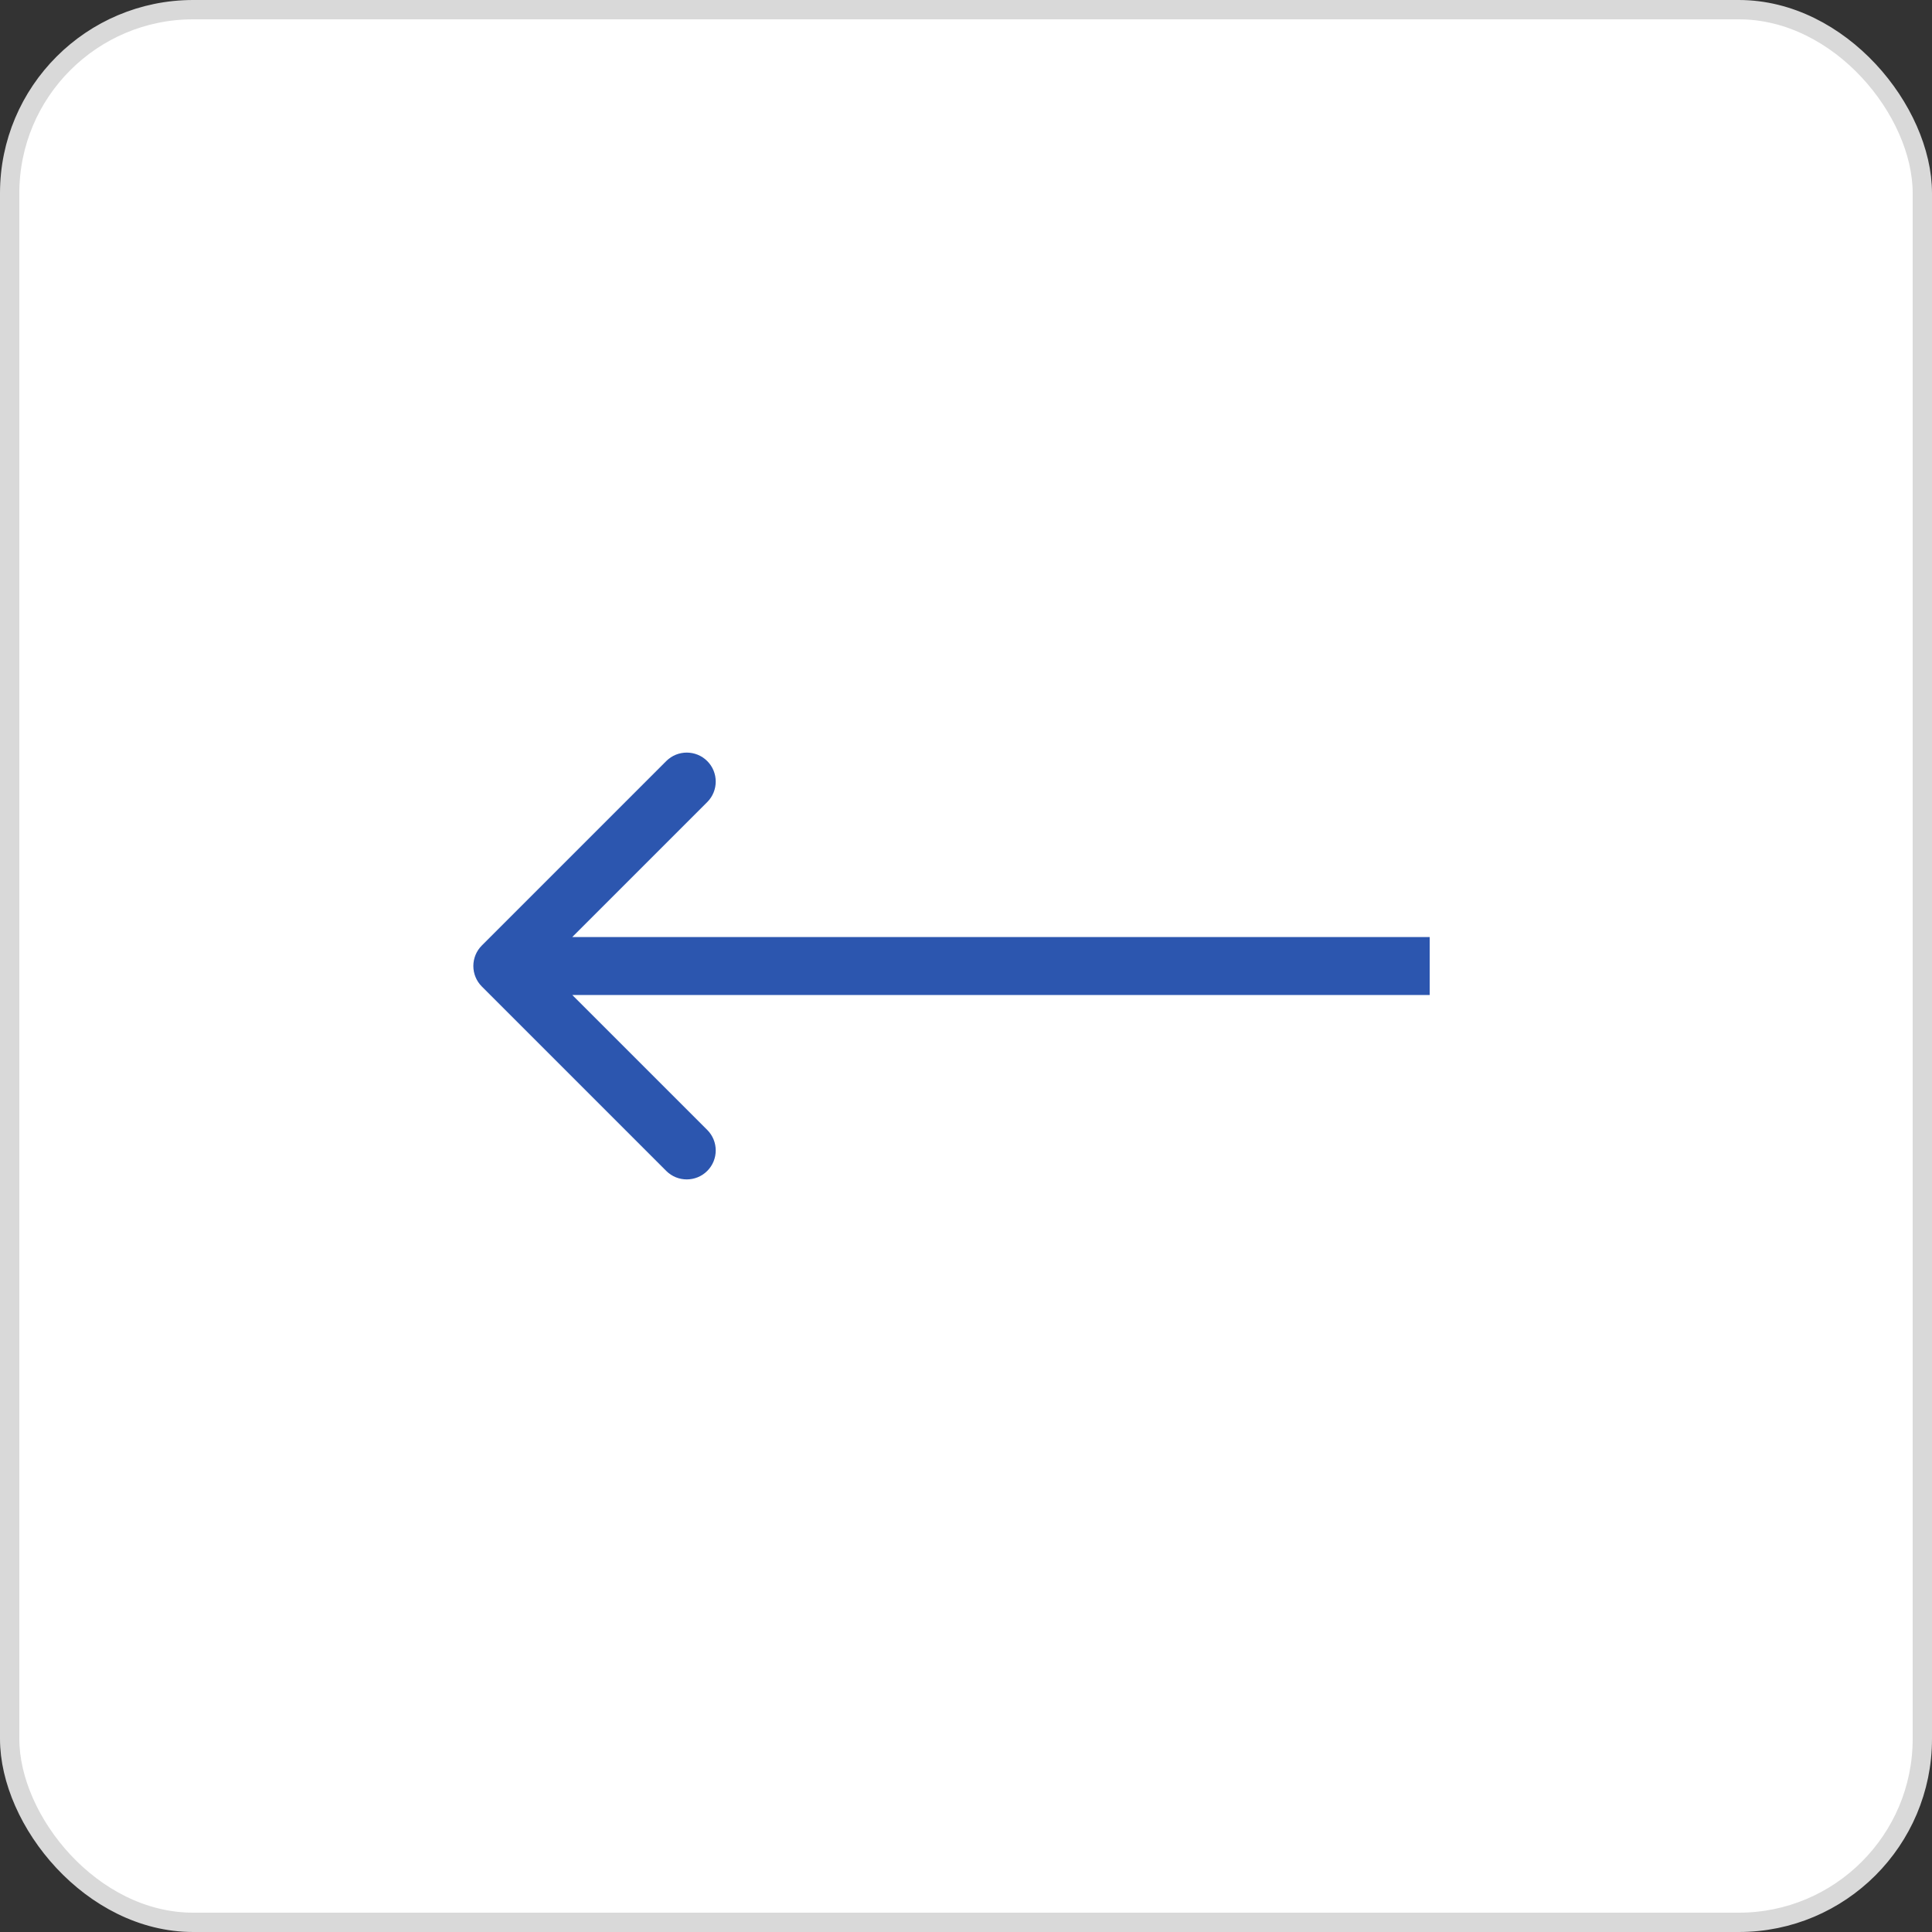
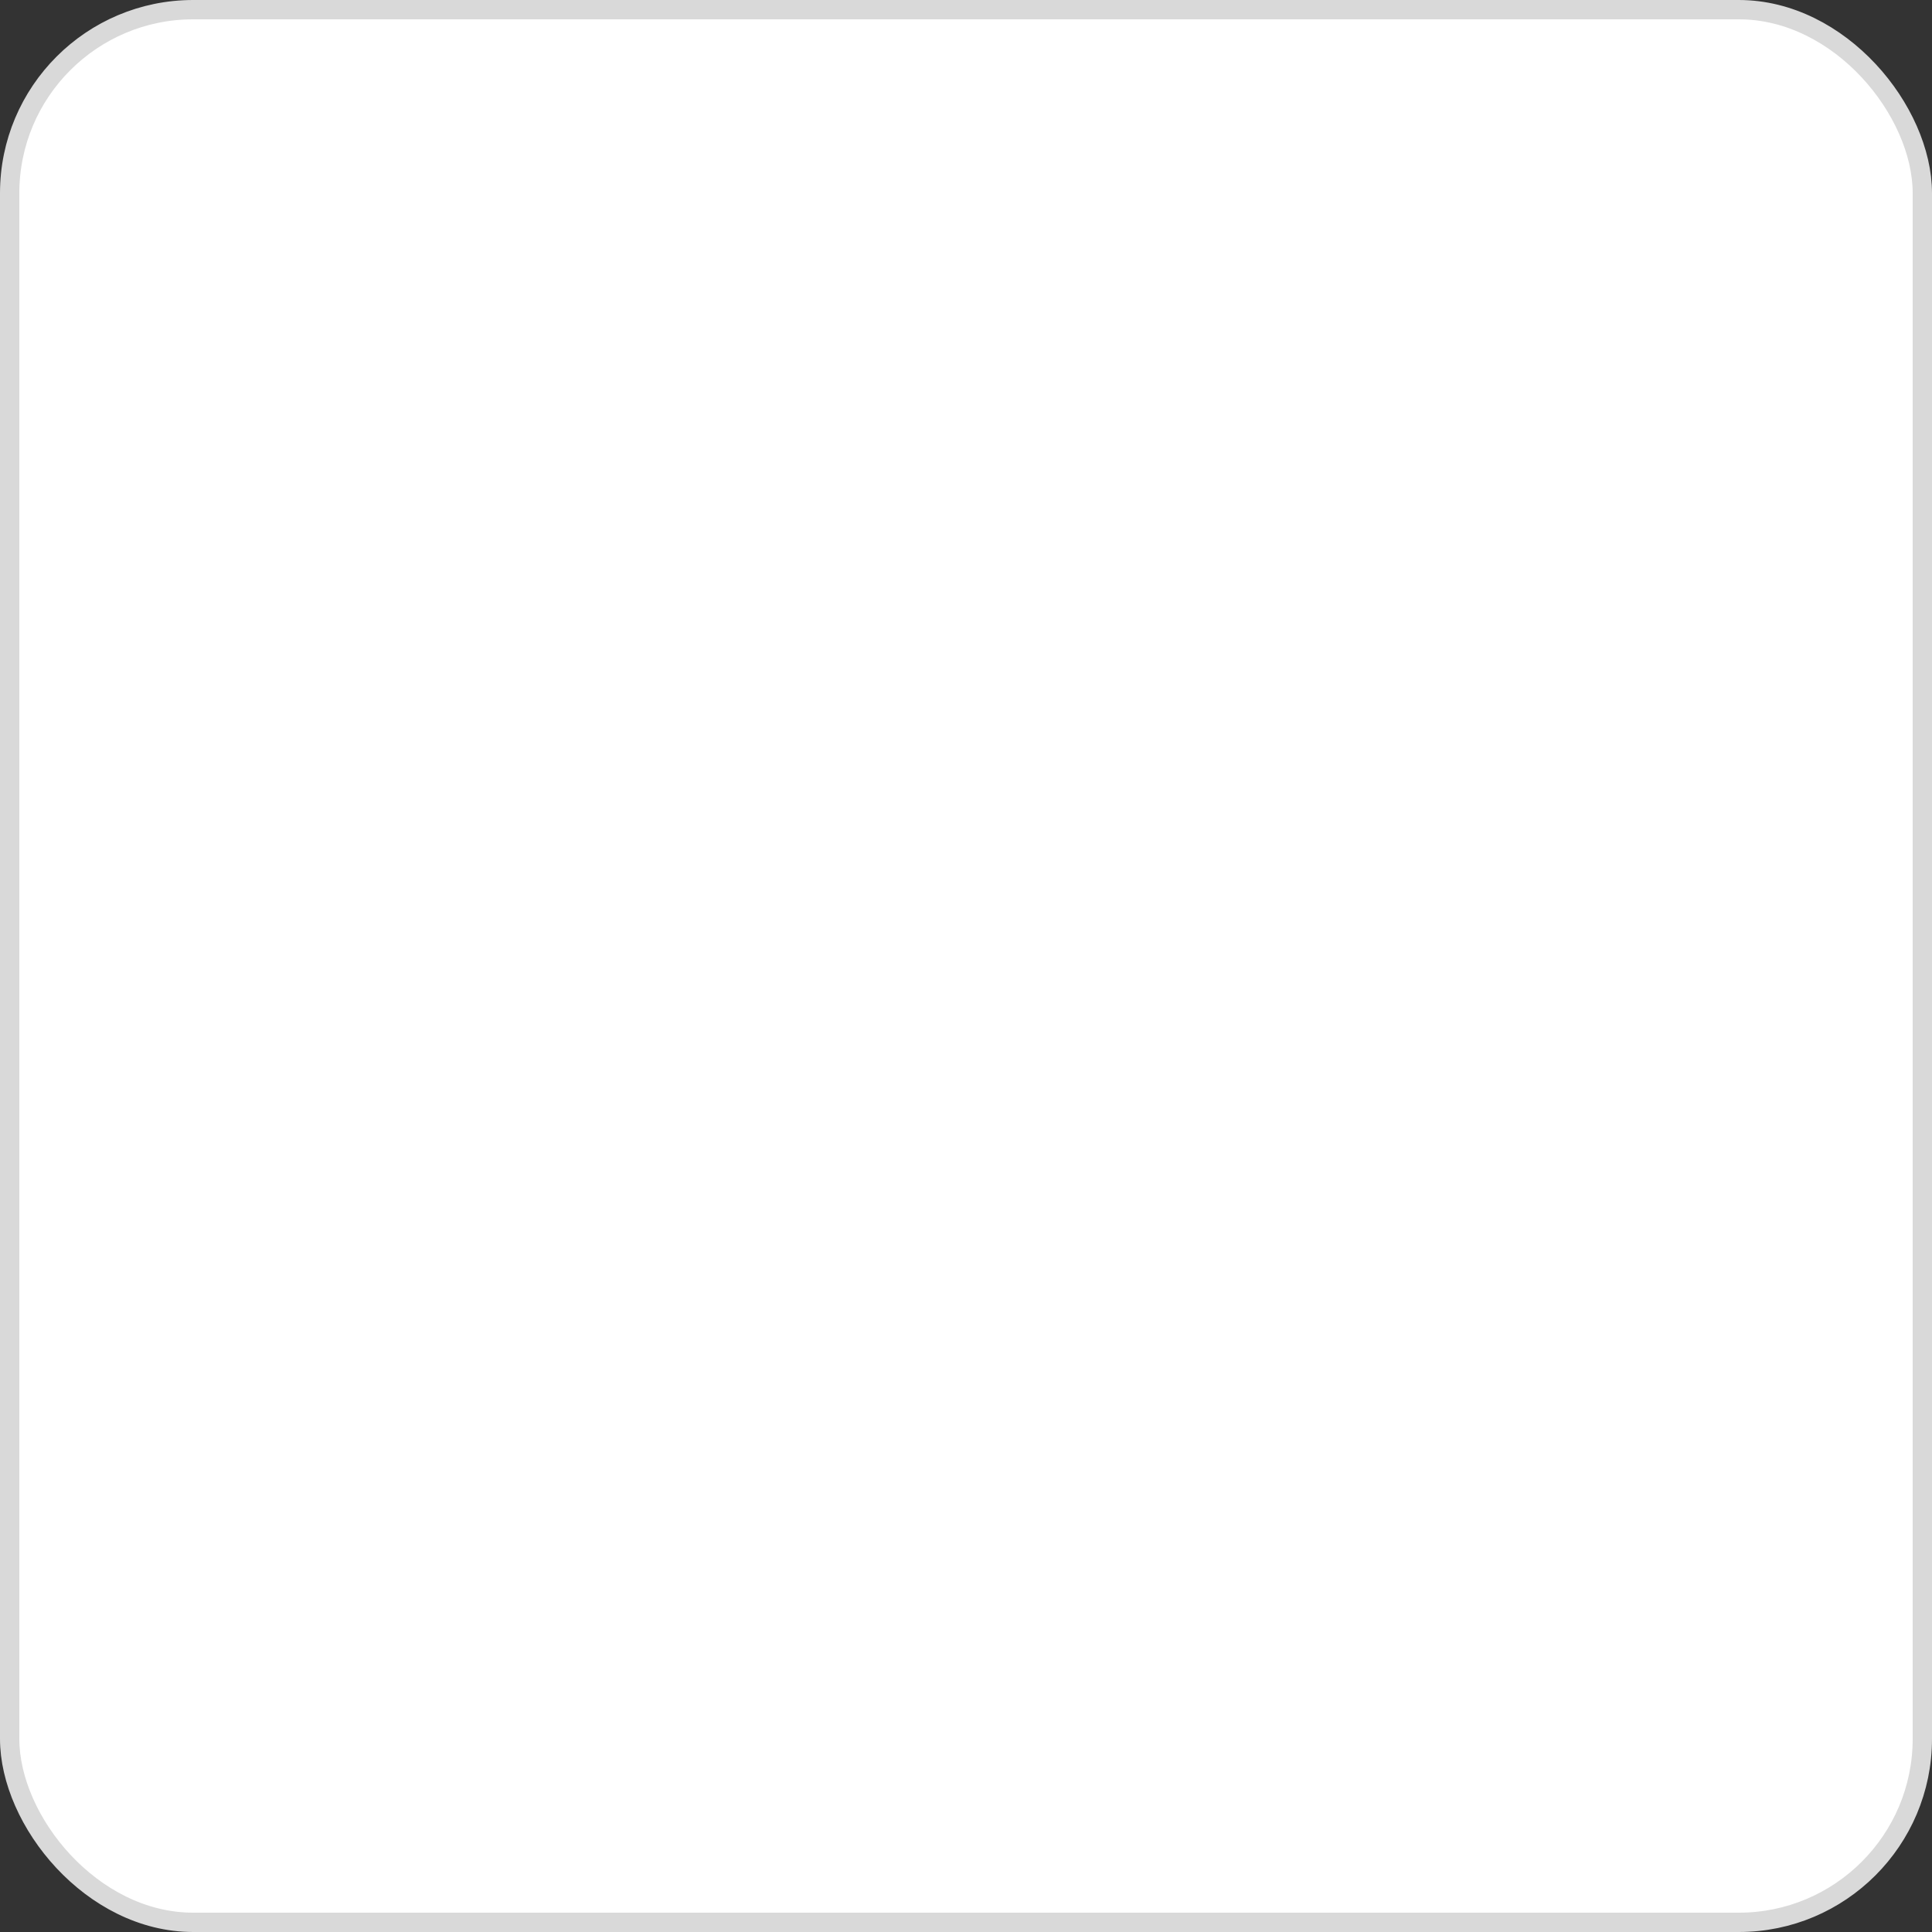
<svg xmlns="http://www.w3.org/2000/svg" width="100" height="100" viewBox="0 0 100 100" fill="none">
  <rect x="0" y="0" width="100" height="100" fill="#333333" stroke="none" />
  <rect x="99.5" y="99.5" width="99" height="99" rx="9.5" transform="rotate(-180 99.5 99.5)" fill="white" stroke="#D9D9D9" />
-   <path d="M24.939 48.939C24.354 49.525 24.354 50.475 24.939 51.061L34.485 60.607C35.071 61.192 36.021 61.192 36.607 60.607C37.192 60.021 37.192 59.071 36.607 58.485L28.121 50L36.607 41.515C37.192 40.929 37.192 39.979 36.607 39.393C36.021 38.808 35.071 38.808 34.485 39.393L24.939 48.939ZM74 50L74 48.5L26 48.5L26 50L26 51.5L74 51.5L74 50Z" fill="#2C56AF" />
</svg>